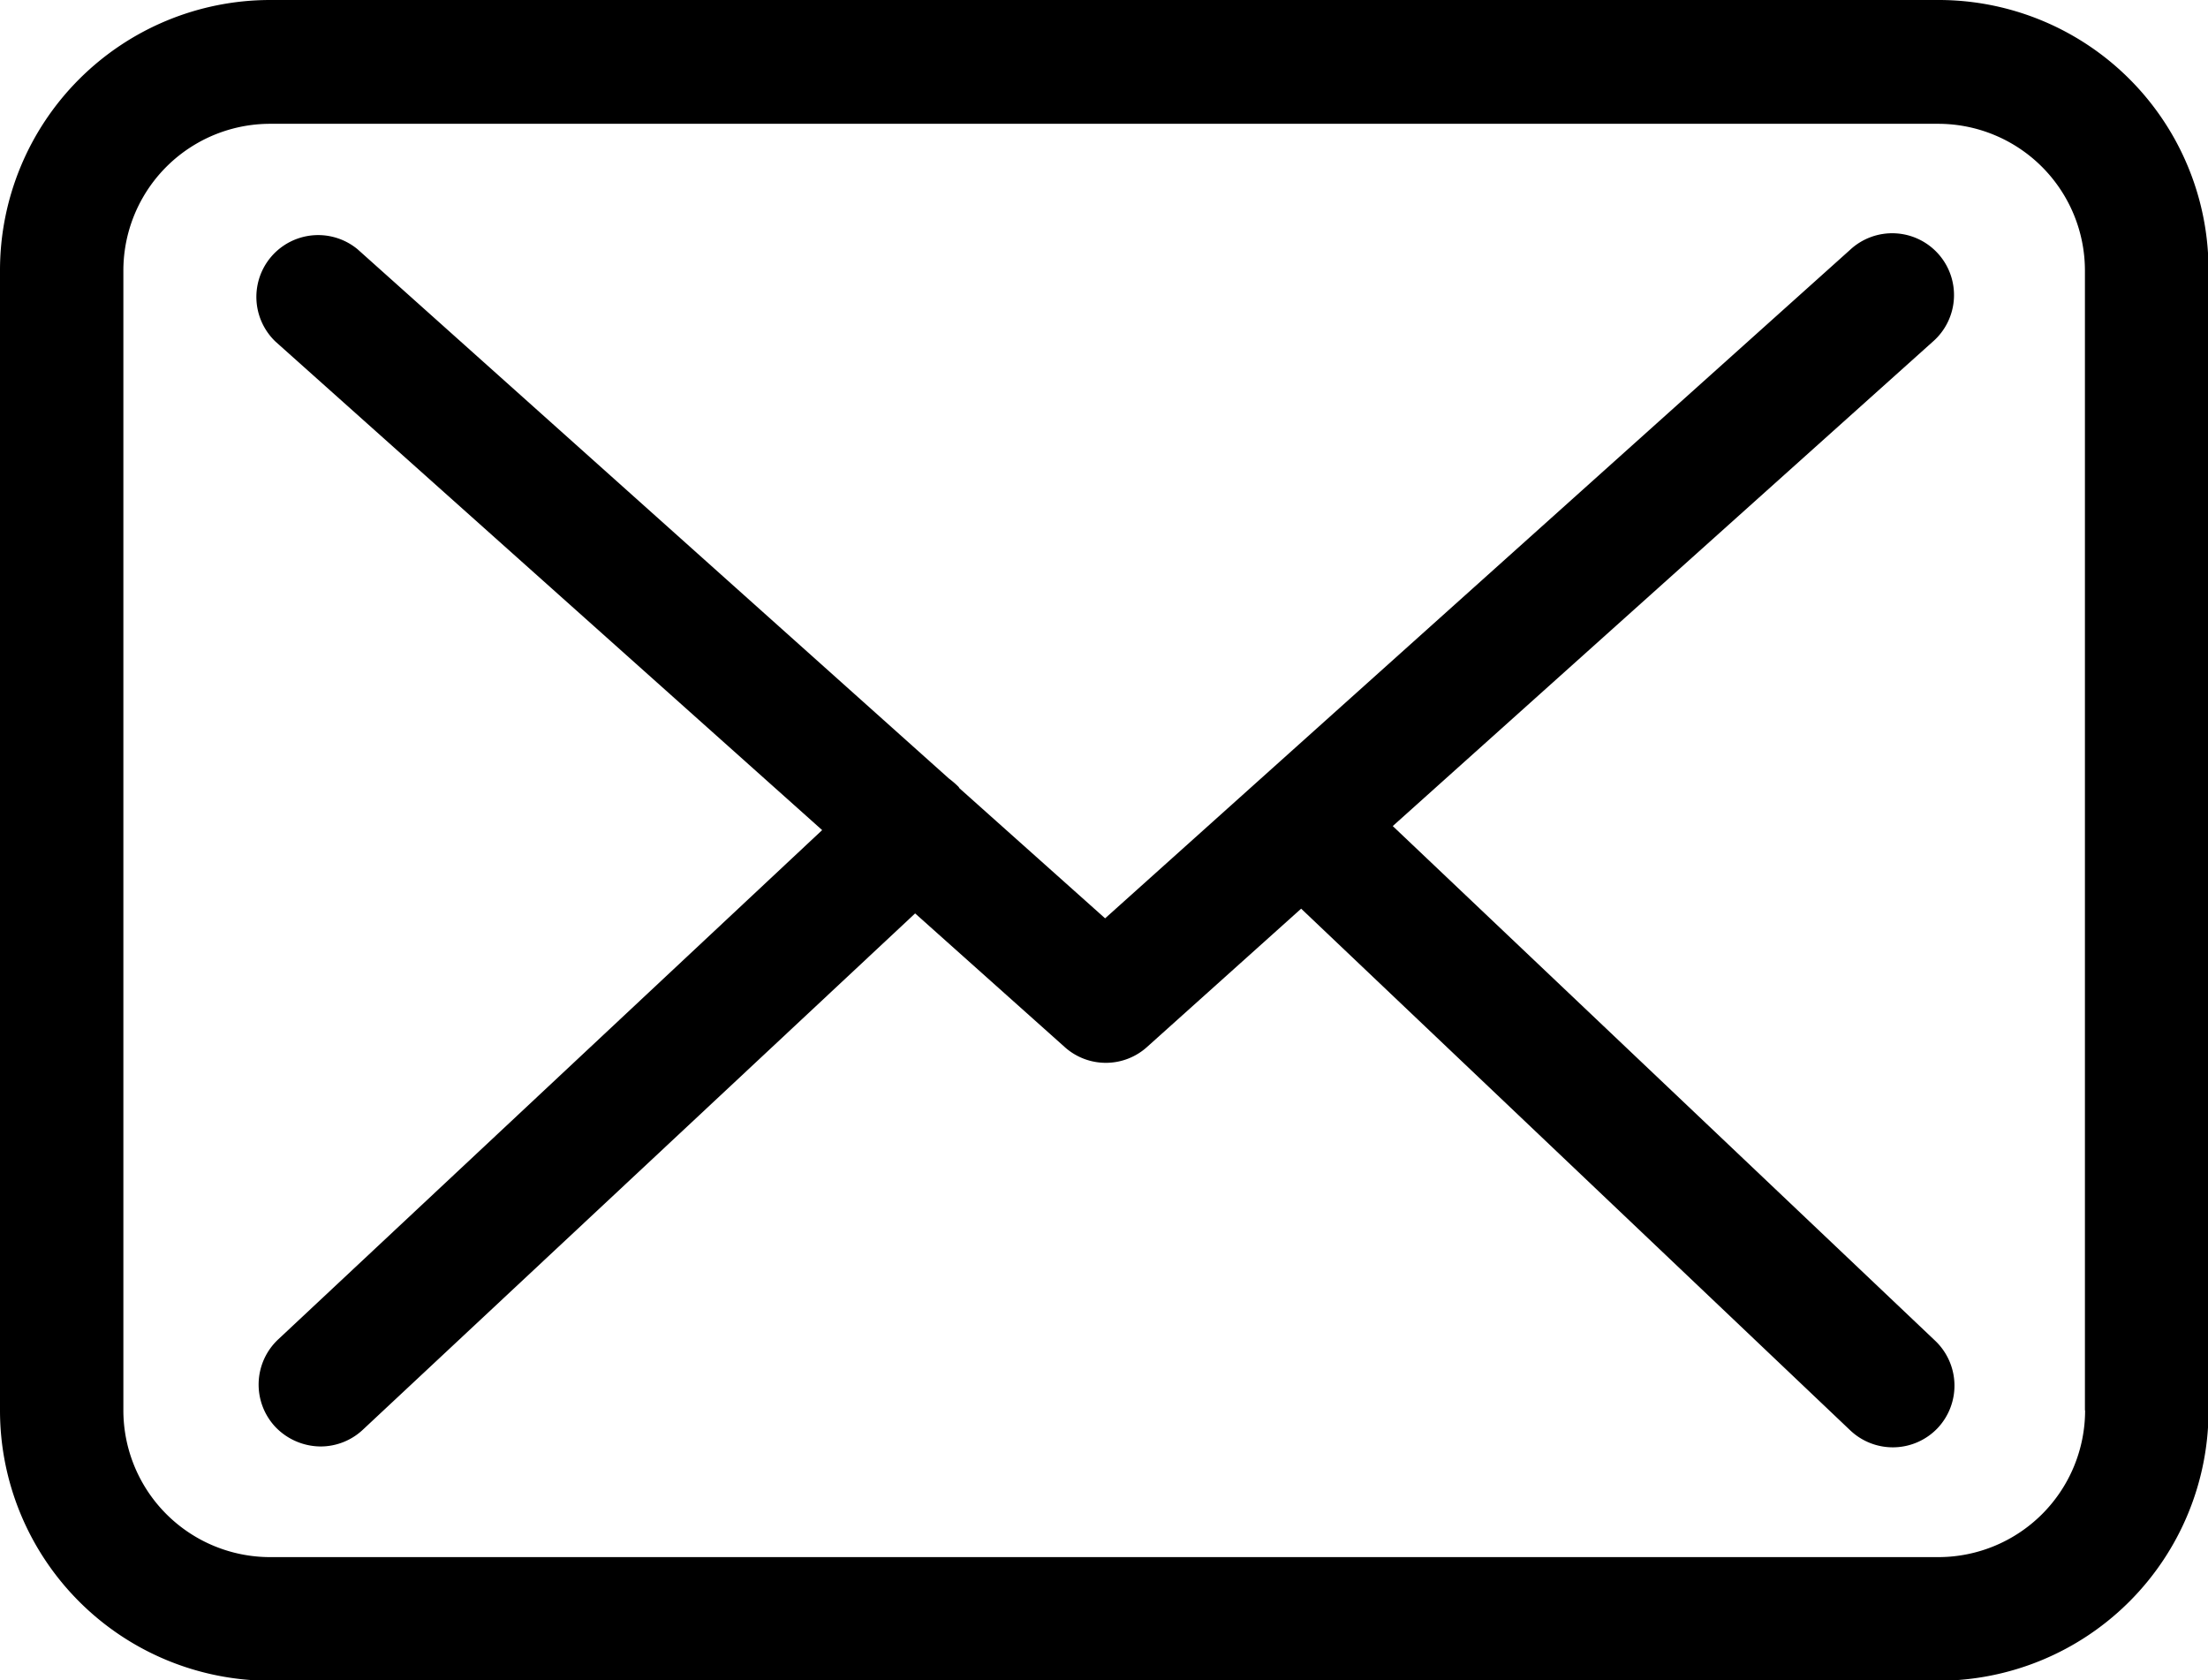
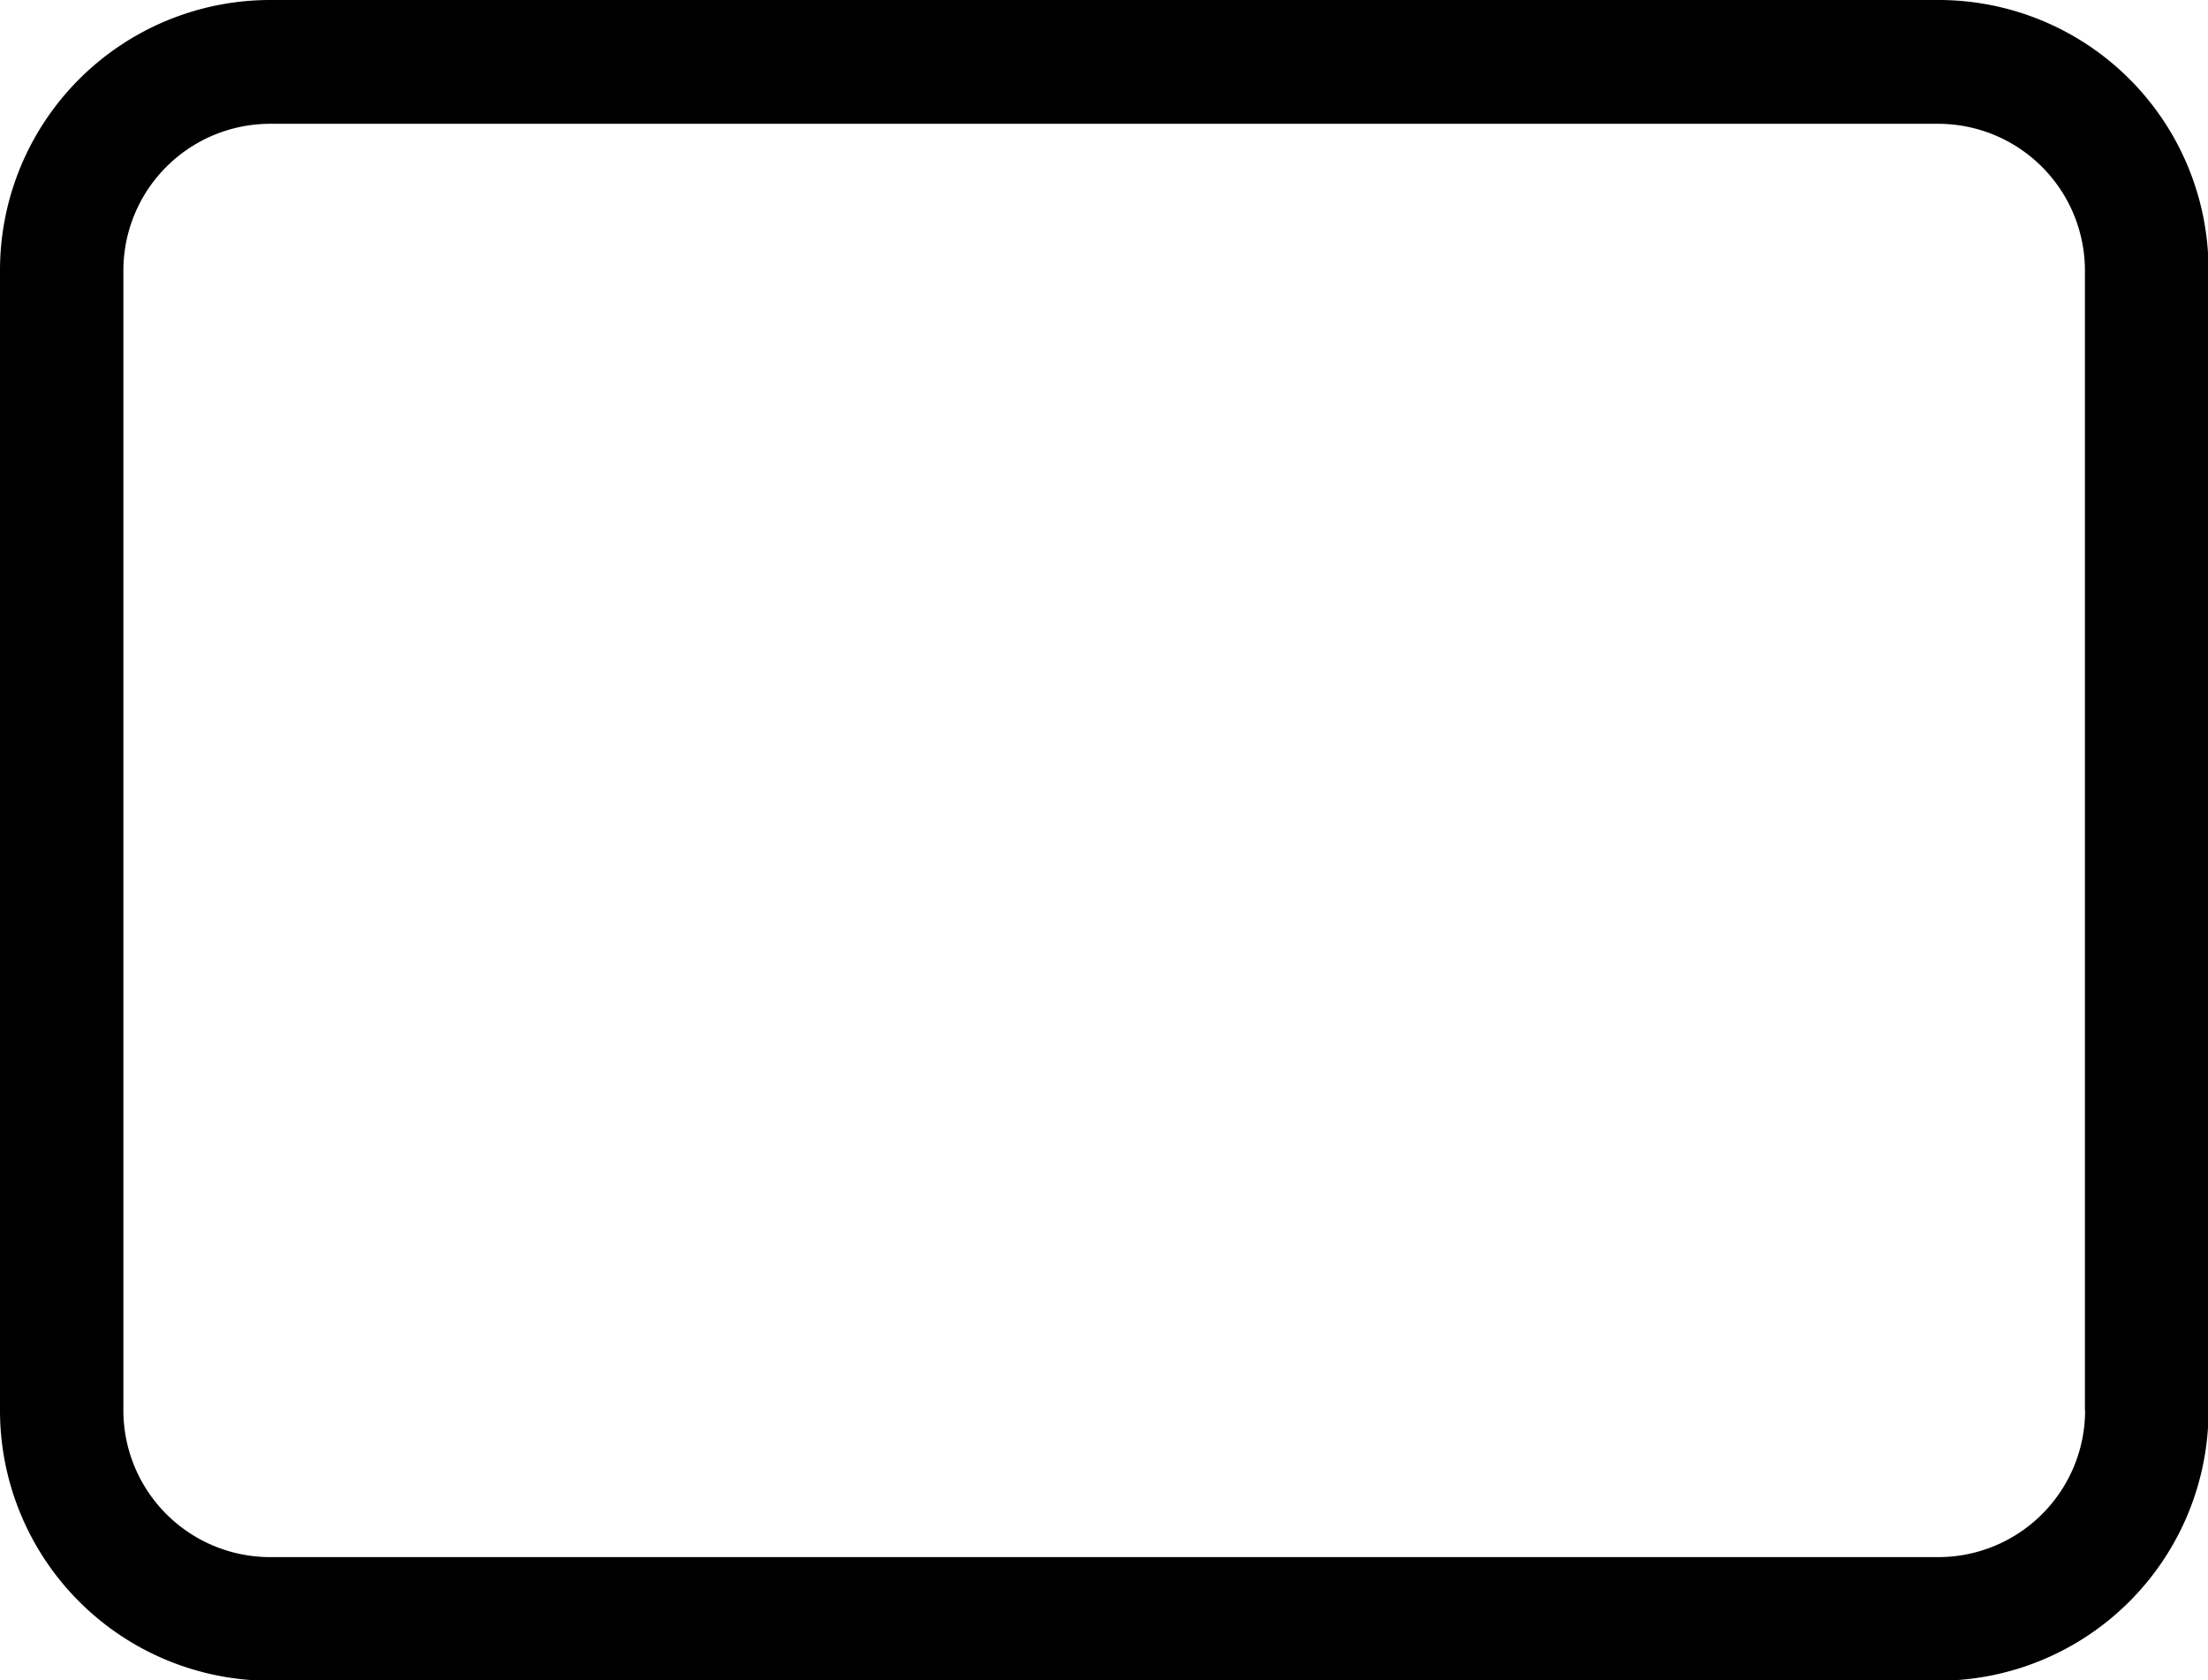
<svg xmlns="http://www.w3.org/2000/svg" id="envelope" width="36.761" height="27.975" viewBox="0 0 36.761 27.975">
  <g id="Grupo_45" data-name="Grupo 45">
    <path id="Trazado_80" data-name="Trazado 80" d="M32.273,57.75H4.5a4.5,4.5,0,0,0-4.5,4.5V81.23a4.5,4.5,0,0,0,4.5,4.5h27.77a4.5,4.5,0,0,0,4.5-4.5V62.253A4.494,4.494,0,0,0,32.273,57.75Zm2.442,23.48a2.444,2.444,0,0,1-2.442,2.442H4.5A2.444,2.444,0,0,1,2.054,81.23V62.253A2.444,2.444,0,0,1,4.5,59.811h27.77a2.444,2.444,0,0,1,2.442,2.442V81.23Z" transform="translate(0 -57.75)" />
-     <path id="Trazado_81" data-name="Trazado 81" d="M74.7,118.764l8.99-8.063a1.029,1.029,0,1,0-1.377-1.529L69.911,120.3l-2.419-2.16c-.008-.008-.015-.015-.015-.023a1.521,1.521,0,0,0-.167-.145l-9.842-8.808A1.029,1.029,0,0,0,56.1,110.7l9.1,8.131-9.059,8.481a1.031,1.031,0,0,0-.046,1.453,1.051,1.051,0,0,0,.753.327,1.029,1.029,0,0,0,.7-.274l9.2-8.6,2.495,2.229a1.024,1.024,0,0,0,1.369-.008l2.563-2.3,9.143,8.686a1.03,1.03,0,0,0,1.453-.038,1.031,1.031,0,0,0-.038-1.453Z" transform="translate(-51.512 -105.012)" />
  </g>
</svg>